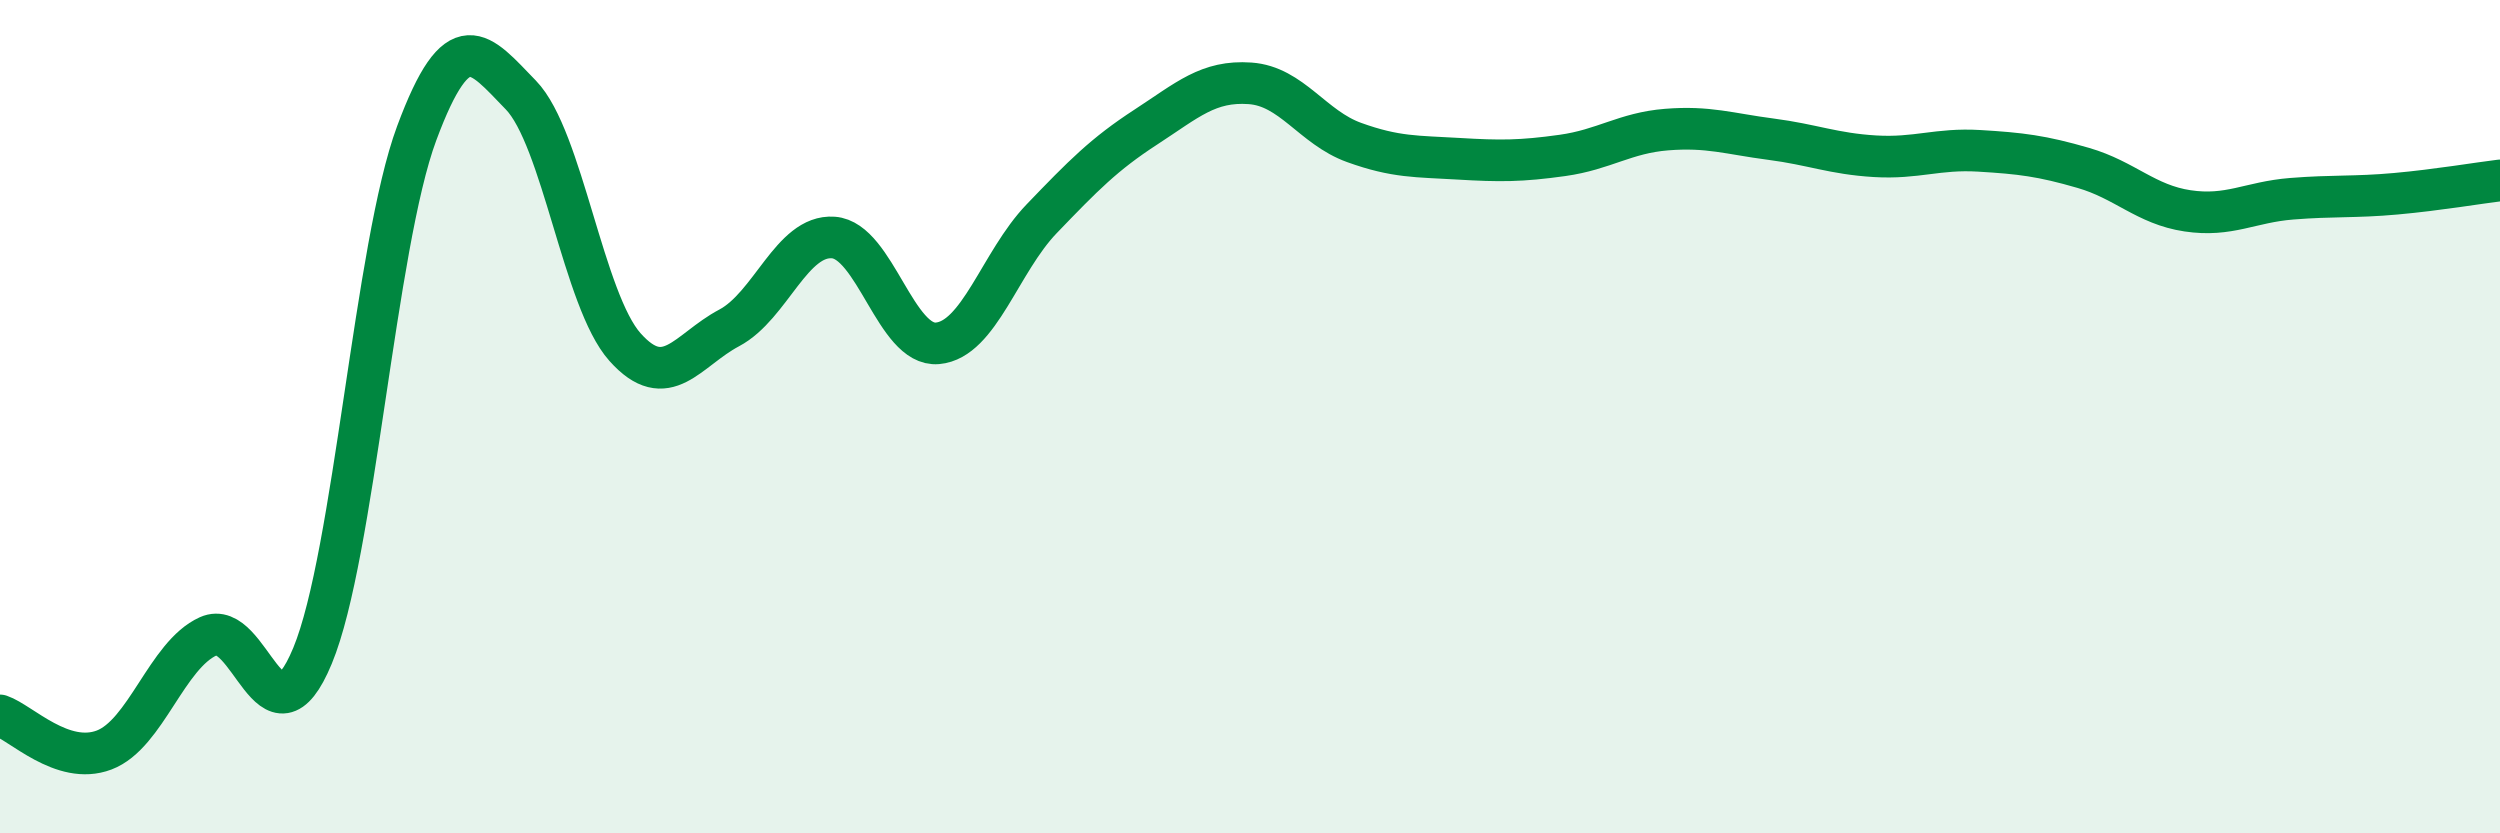
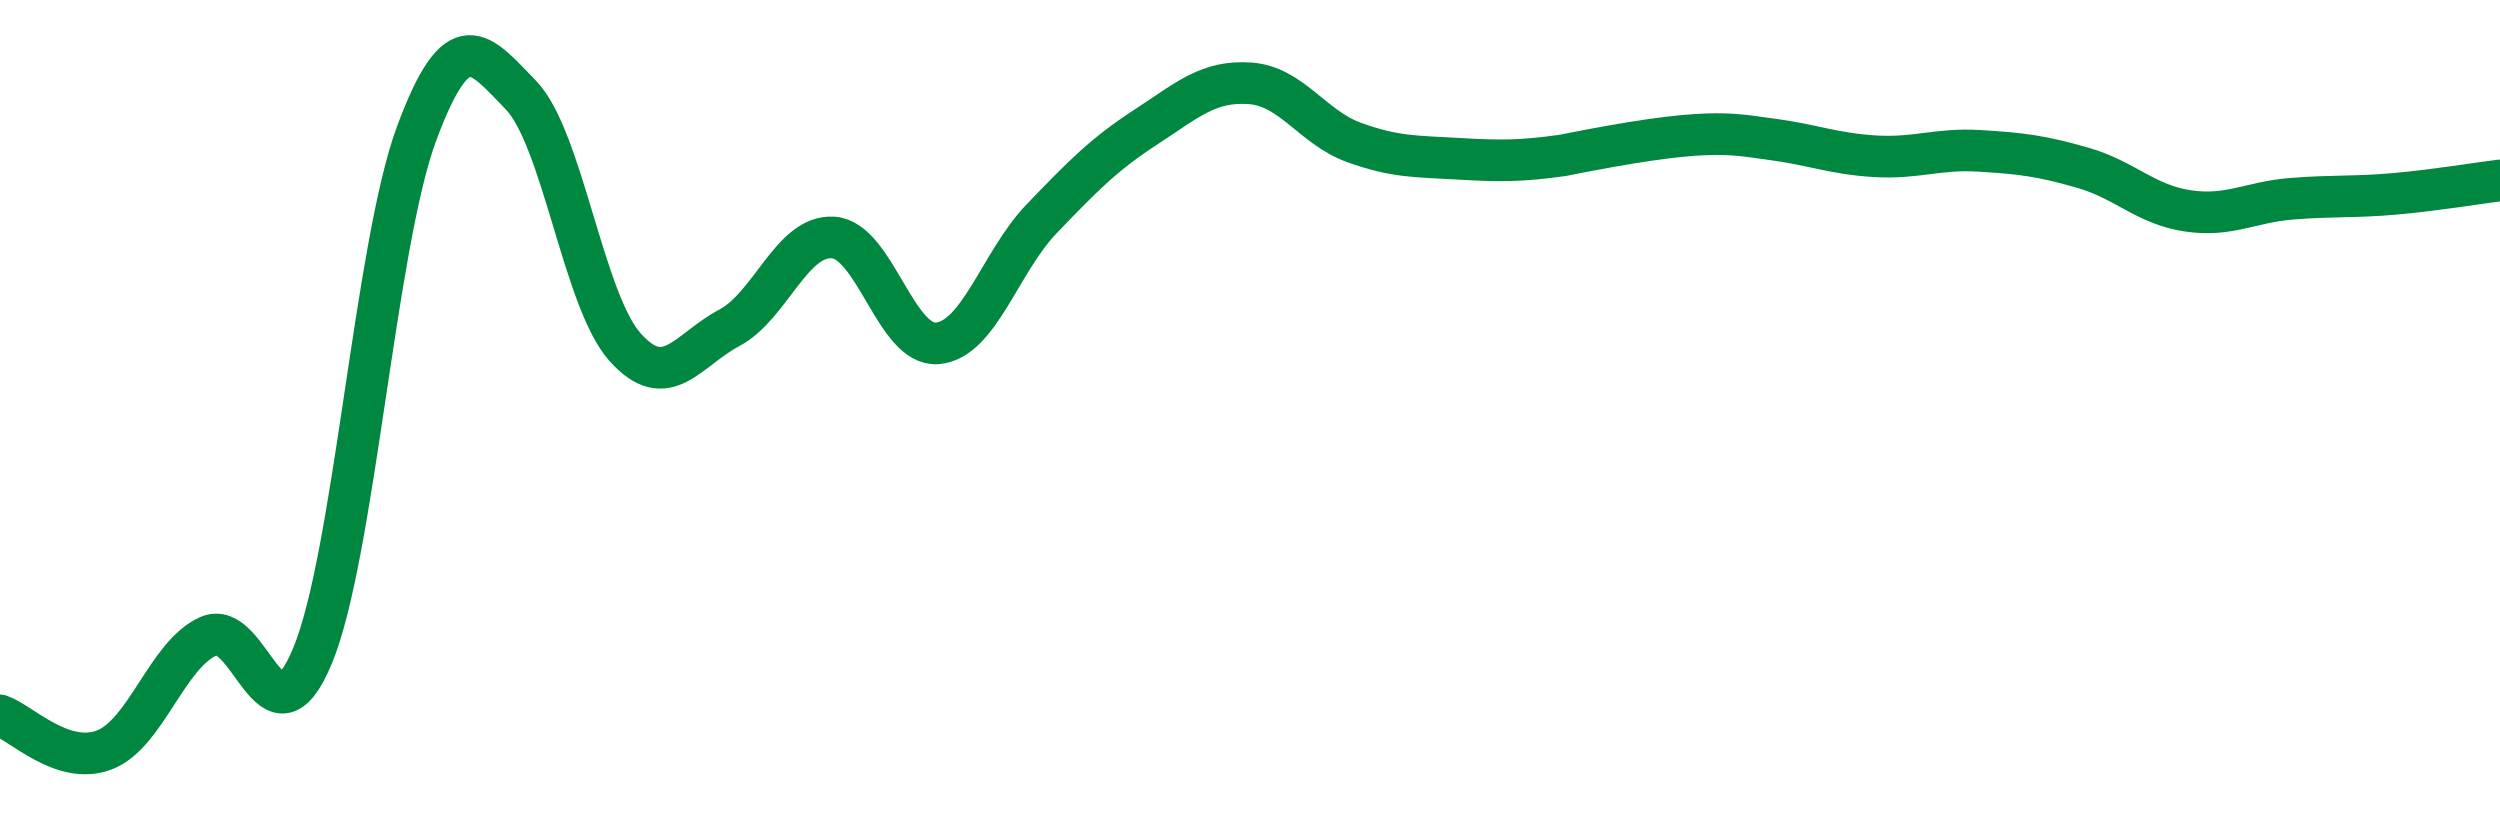
<svg xmlns="http://www.w3.org/2000/svg" width="60" height="20" viewBox="0 0 60 20">
-   <path d="M 0,17.17 C 0.5,17.34 1.5,18.38 2.5,18 C 3.5,17.62 4,15.72 5,15.27 C 6,14.82 6.5,18.15 7.5,15.74 C 8.5,13.33 9,5.89 10,3.2 C 11,0.51 11.5,1.25 12.5,2.28 C 13.5,3.31 14,7.21 15,8.33 C 16,9.45 16.5,8.4 17.5,7.87 C 18.5,7.34 19,5.63 20,5.7 C 21,5.77 21.5,8.33 22.5,8.24 C 23.5,8.15 24,6.29 25,5.25 C 26,4.21 26.5,3.7 27.5,3.05 C 28.5,2.4 29,1.93 30,2 C 31,2.07 31.5,3.06 32.5,3.42 C 33.5,3.78 34,3.75 35,3.81 C 36,3.87 36.5,3.87 37.5,3.73 C 38.5,3.59 39,3.19 40,3.11 C 41,3.03 41.5,3.21 42.5,3.34 C 43.5,3.47 44,3.69 45,3.75 C 46,3.81 46.5,3.56 47.5,3.62 C 48.5,3.68 49,3.74 50,4.03 C 51,4.32 51.5,4.91 52.5,5.06 C 53.5,5.21 54,4.85 55,4.77 C 56,4.69 56.5,4.74 57.5,4.65 C 58.5,4.56 59.5,4.39 60,4.33L60 20L0 20Z" fill="#008740" opacity="0.1" stroke-linecap="round" stroke-linejoin="round" />
-   <path d="M 0,17.17 C 0.5,17.34 1.5,18.38 2.5,18 C 3.5,17.62 4,15.72 5,15.27 C 6,14.82 6.5,18.15 7.5,15.74 C 8.5,13.33 9,5.89 10,3.2 C 11,0.51 11.5,1.25 12.5,2.28 C 13.5,3.31 14,7.21 15,8.33 C 16,9.45 16.5,8.4 17.5,7.87 C 18.5,7.34 19,5.63 20,5.7 C 21,5.77 21.5,8.33 22.5,8.24 C 23.5,8.15 24,6.29 25,5.25 C 26,4.21 26.5,3.7 27.5,3.05 C 28.5,2.4 29,1.93 30,2 C 31,2.07 31.5,3.06 32.5,3.42 C 33.5,3.78 34,3.75 35,3.81 C 36,3.87 36.5,3.87 37.5,3.73 C 38.5,3.59 39,3.19 40,3.11 C 41,3.03 41.5,3.21 42.5,3.34 C 43.5,3.47 44,3.69 45,3.75 C 46,3.81 46.5,3.56 47.5,3.62 C 48.5,3.68 49,3.74 50,4.03 C 51,4.32 51.5,4.91 52.5,5.06 C 53.5,5.21 54,4.85 55,4.77 C 56,4.69 56.5,4.74 57.5,4.65 C 58.5,4.56 59.5,4.39 60,4.33" stroke="#008740" stroke-width="1" fill="none" stroke-linecap="round" stroke-linejoin="round" />
+   <path d="M 0,17.17 C 0.5,17.34 1.5,18.38 2.5,18 C 3.5,17.62 4,15.72 5,15.27 C 6,14.82 6.5,18.15 7.5,15.74 C 8.5,13.33 9,5.89 10,3.2 C 11,0.51 11.5,1.25 12.5,2.28 C 13.5,3.31 14,7.21 15,8.33 C 16,9.45 16.5,8.4 17.5,7.87 C 18.5,7.34 19,5.63 20,5.7 C 21,5.77 21.5,8.33 22.5,8.24 C 23.5,8.15 24,6.29 25,5.25 C 26,4.21 26.5,3.7 27.5,3.05 C 28.5,2.4 29,1.93 30,2 C 31,2.07 31.5,3.06 32.5,3.42 C 33.5,3.78 34,3.75 35,3.81 C 36,3.87 36.5,3.87 37.5,3.73 C 41,3.03 41.5,3.21 42.5,3.34 C 43.5,3.47 44,3.69 45,3.75 C 46,3.81 46.5,3.56 47.5,3.62 C 48.5,3.68 49,3.74 50,4.03 C 51,4.32 51.5,4.91 52.5,5.06 C 53.5,5.21 54,4.85 55,4.77 C 56,4.69 56.5,4.74 57.5,4.65 C 58.5,4.56 59.5,4.39 60,4.33" stroke="#008740" stroke-width="1" fill="none" stroke-linecap="round" stroke-linejoin="round" />
</svg>